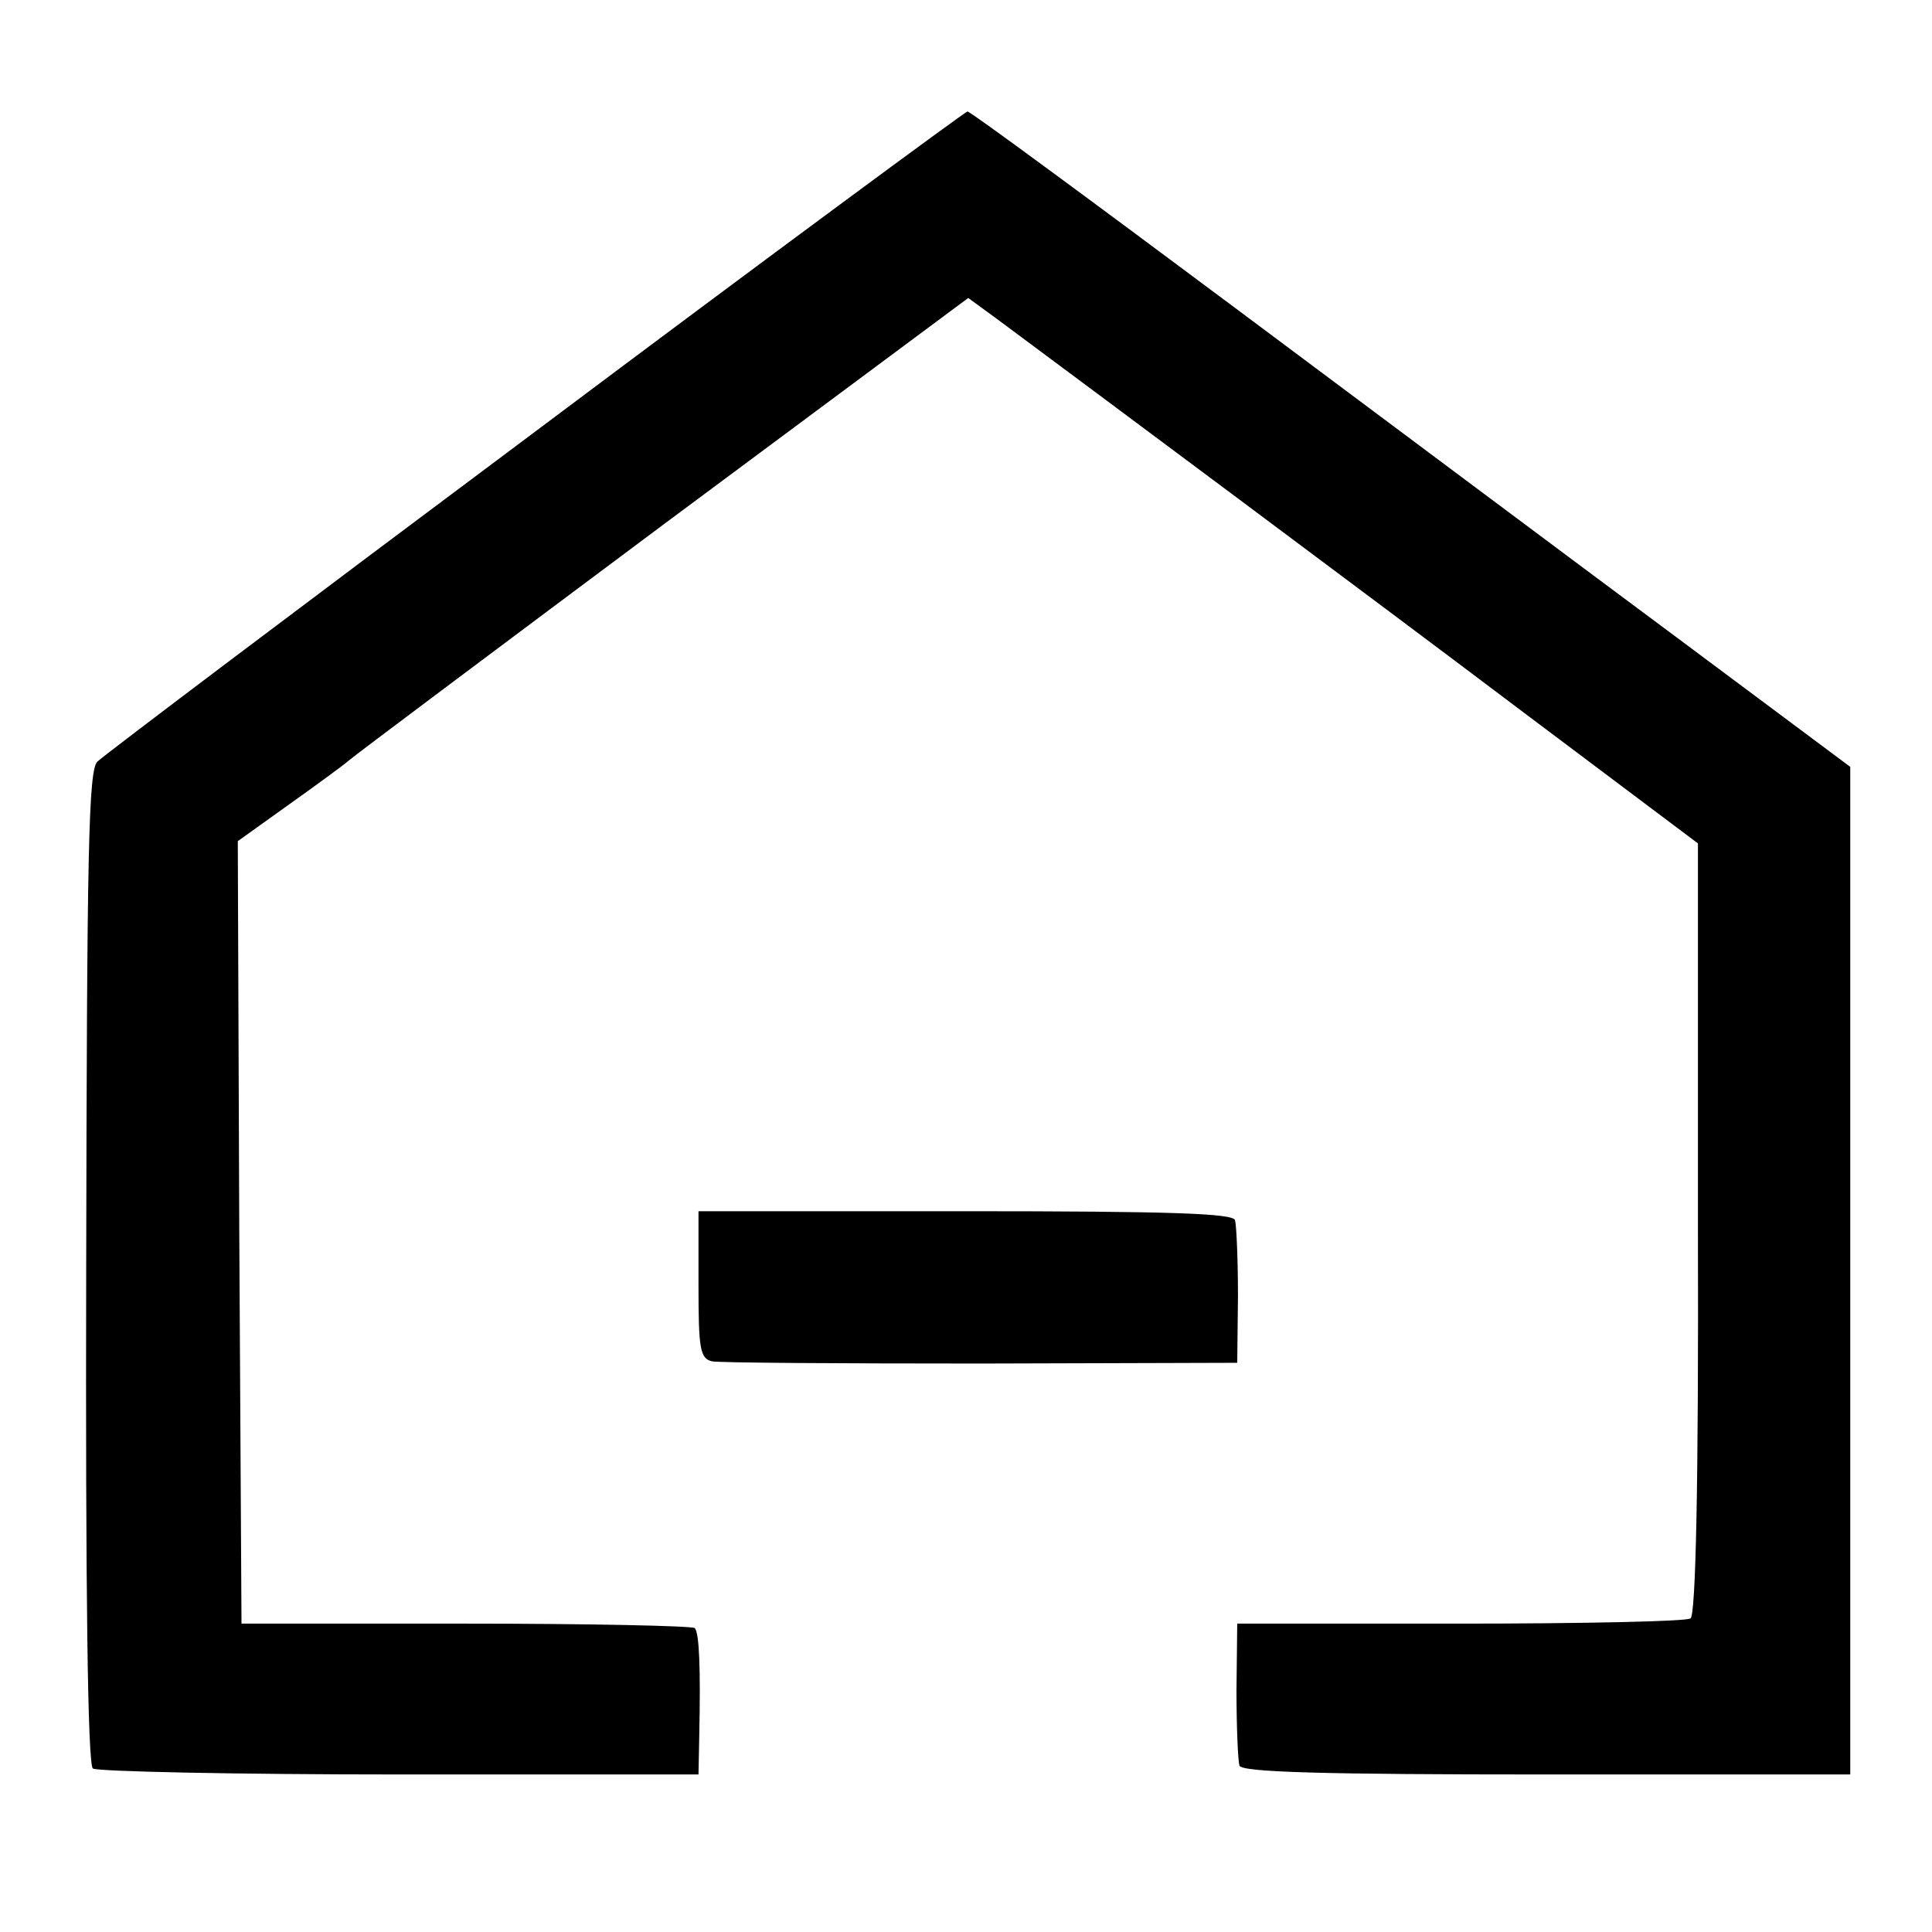
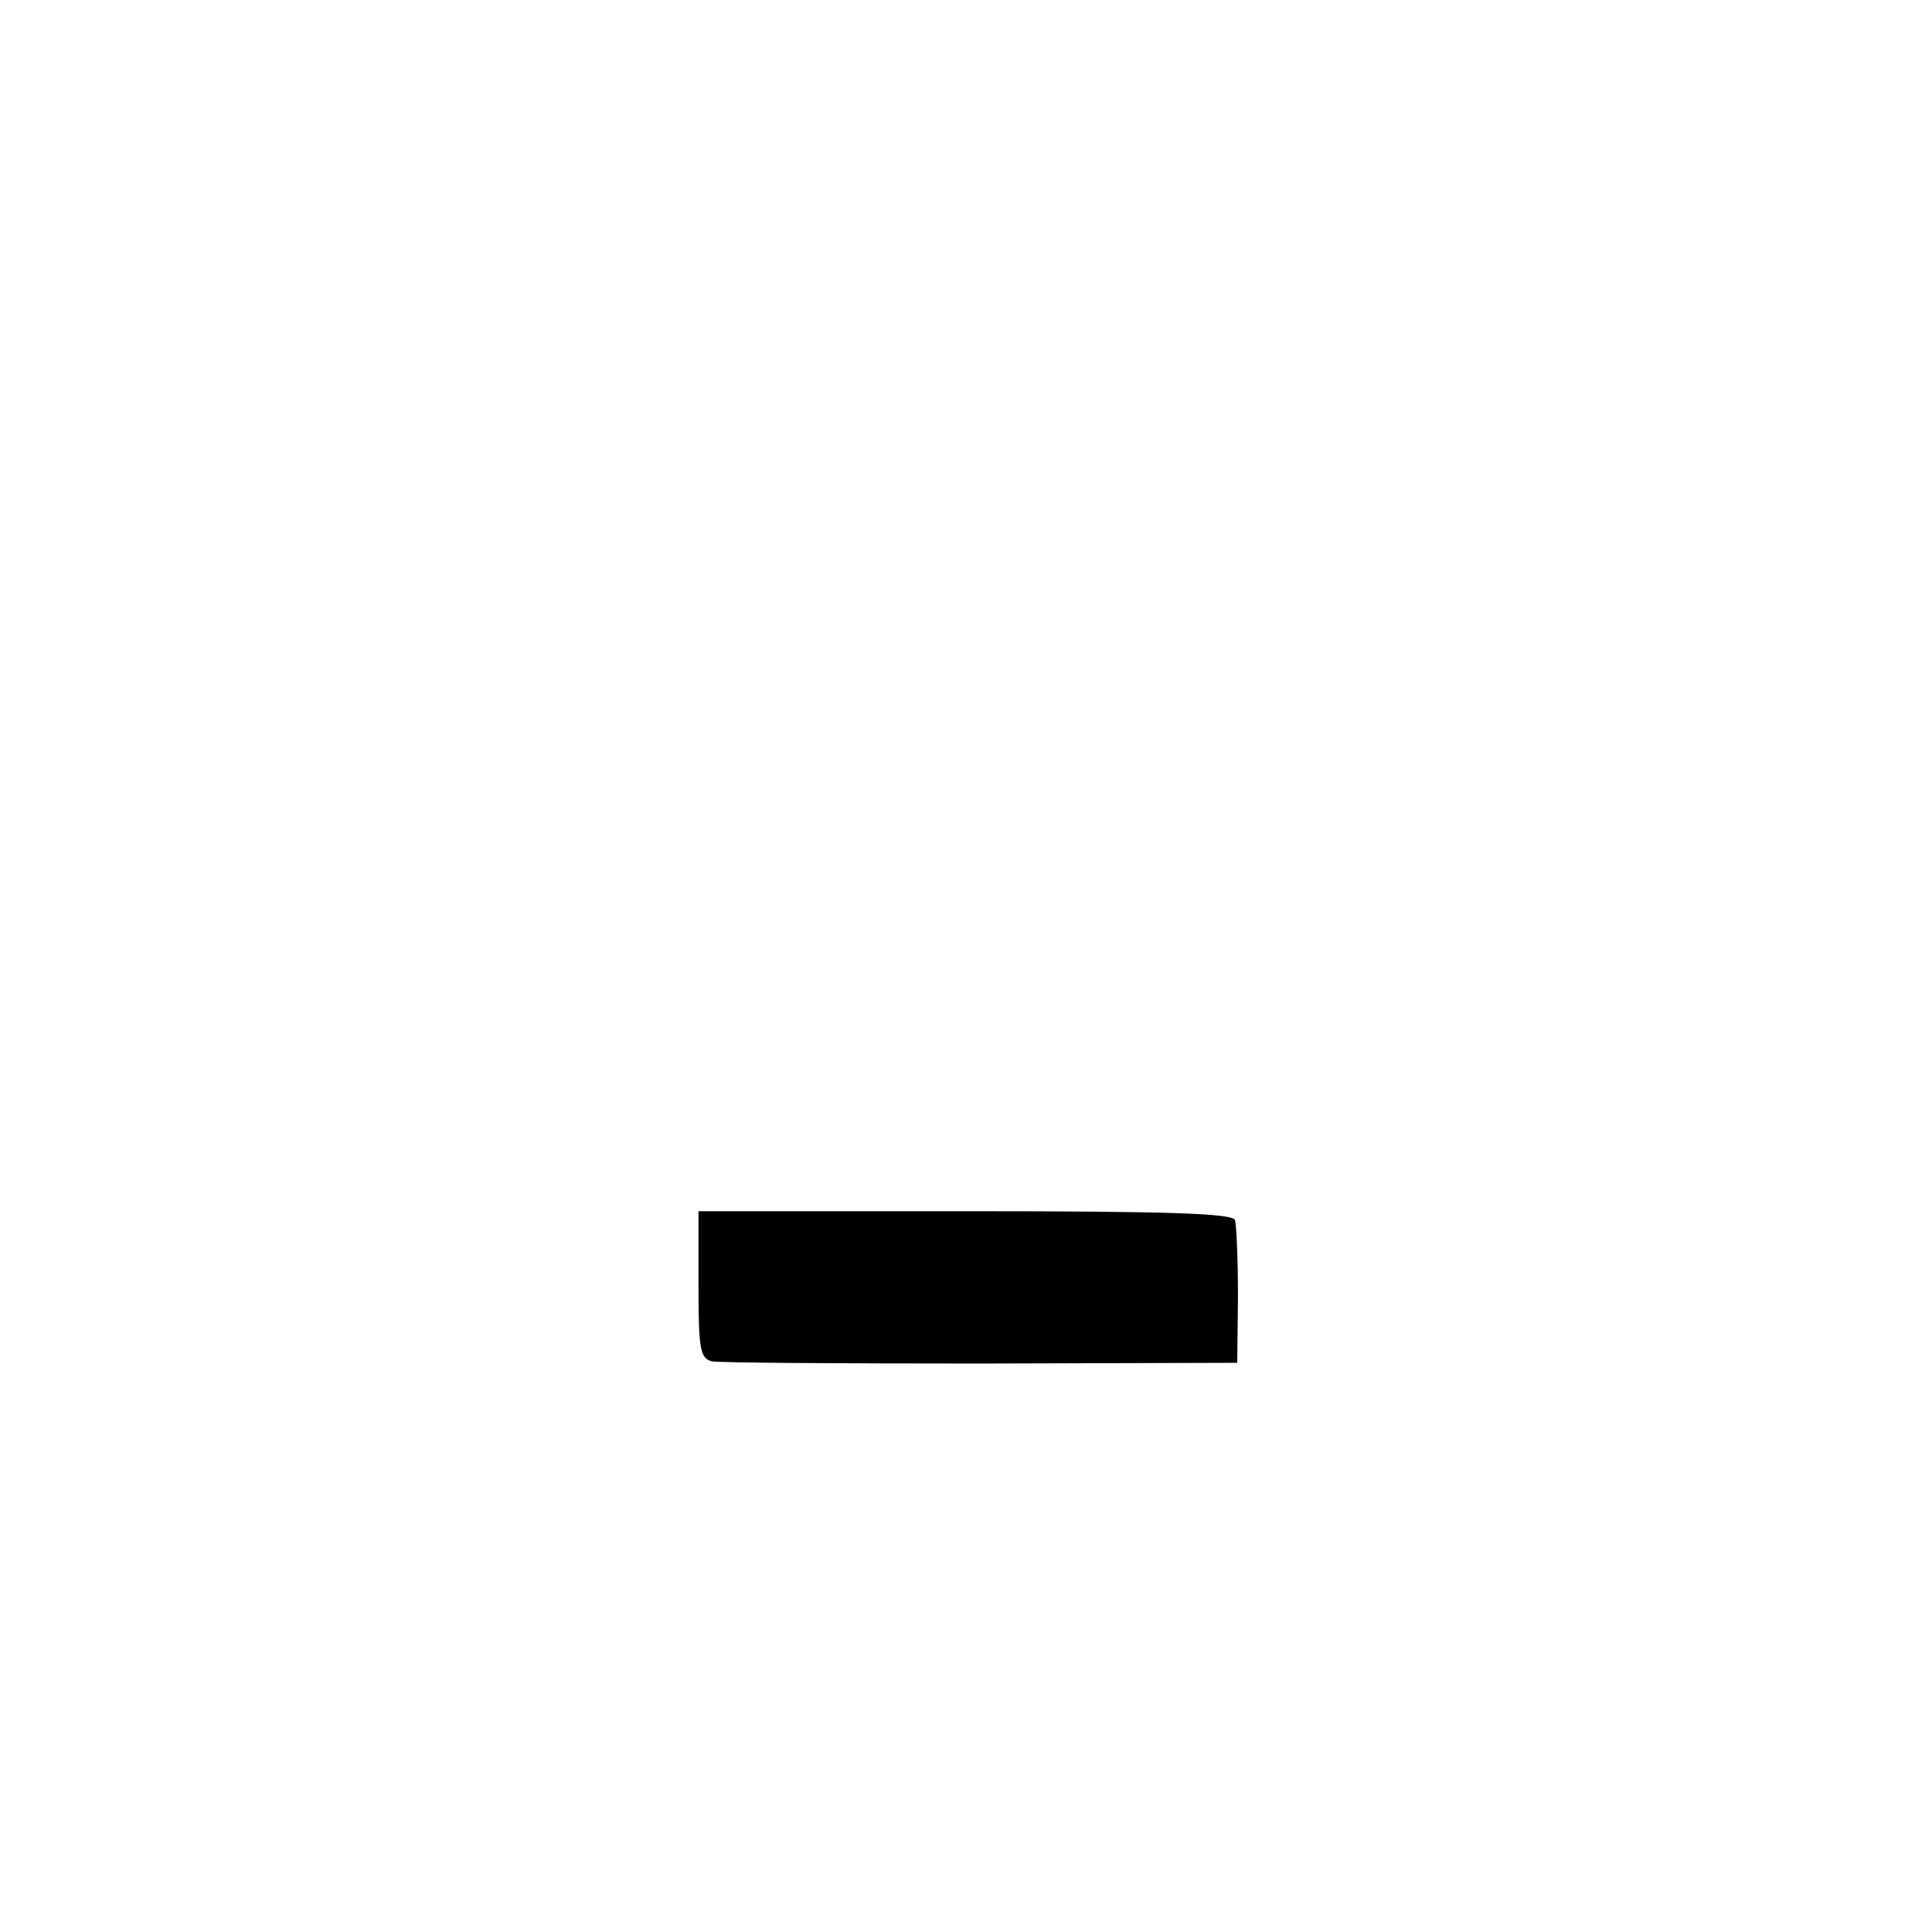
<svg xmlns="http://www.w3.org/2000/svg" version="1" width="346.667" height="346.667" viewBox="0 0 260 260">
-   <path d="M72 58.1c-31.6 23.6-58.1 43.6-58.9 44.4-1.2 1.2-1.4 12.1-1.5 68-.1 43.4.2 67 .9 67.5.6.4 19.1.8 41.3.8H94l.1-5.1c.2-9.4 0-13.9-.6-14.6-.4-.3-14.2-.6-30.8-.6H32.5l-.3-52.7-.2-52.6 6.7-4.8c3.8-2.7 7.5-5.4 8.3-6.1.8-.7 19.9-15 42.4-31.8l40.9-30.4 3.7 2.7c10.5 7.8 50.8 37.8 71.2 53.2l23.3 17.5v51.8c.1 34.6-.3 52.1-1 52.5-.5.4-14.5.7-31 .7h-30l-.1 9c0 4.9.2 9.5.4 10.1.2.9 11.4 1.2 41.3 1.2H249V103.2l-23.2-17.3c-12.8-9.5-39.4-29.4-59.1-44.1C147 27.1 130.6 15 130.2 15c-.4.1-26.6 19.4-58.2 43.1z" />
  <path d="M94 172.9c0 8.6.2 9.9 1.8 10.3.9.2 17.2.3 36.2.3l34.5-.1.1-8.9c0-5-.2-9.6-.4-10.3-.3-.9-8.5-1.2-36.3-1.2H94v9.9z" />
</svg>